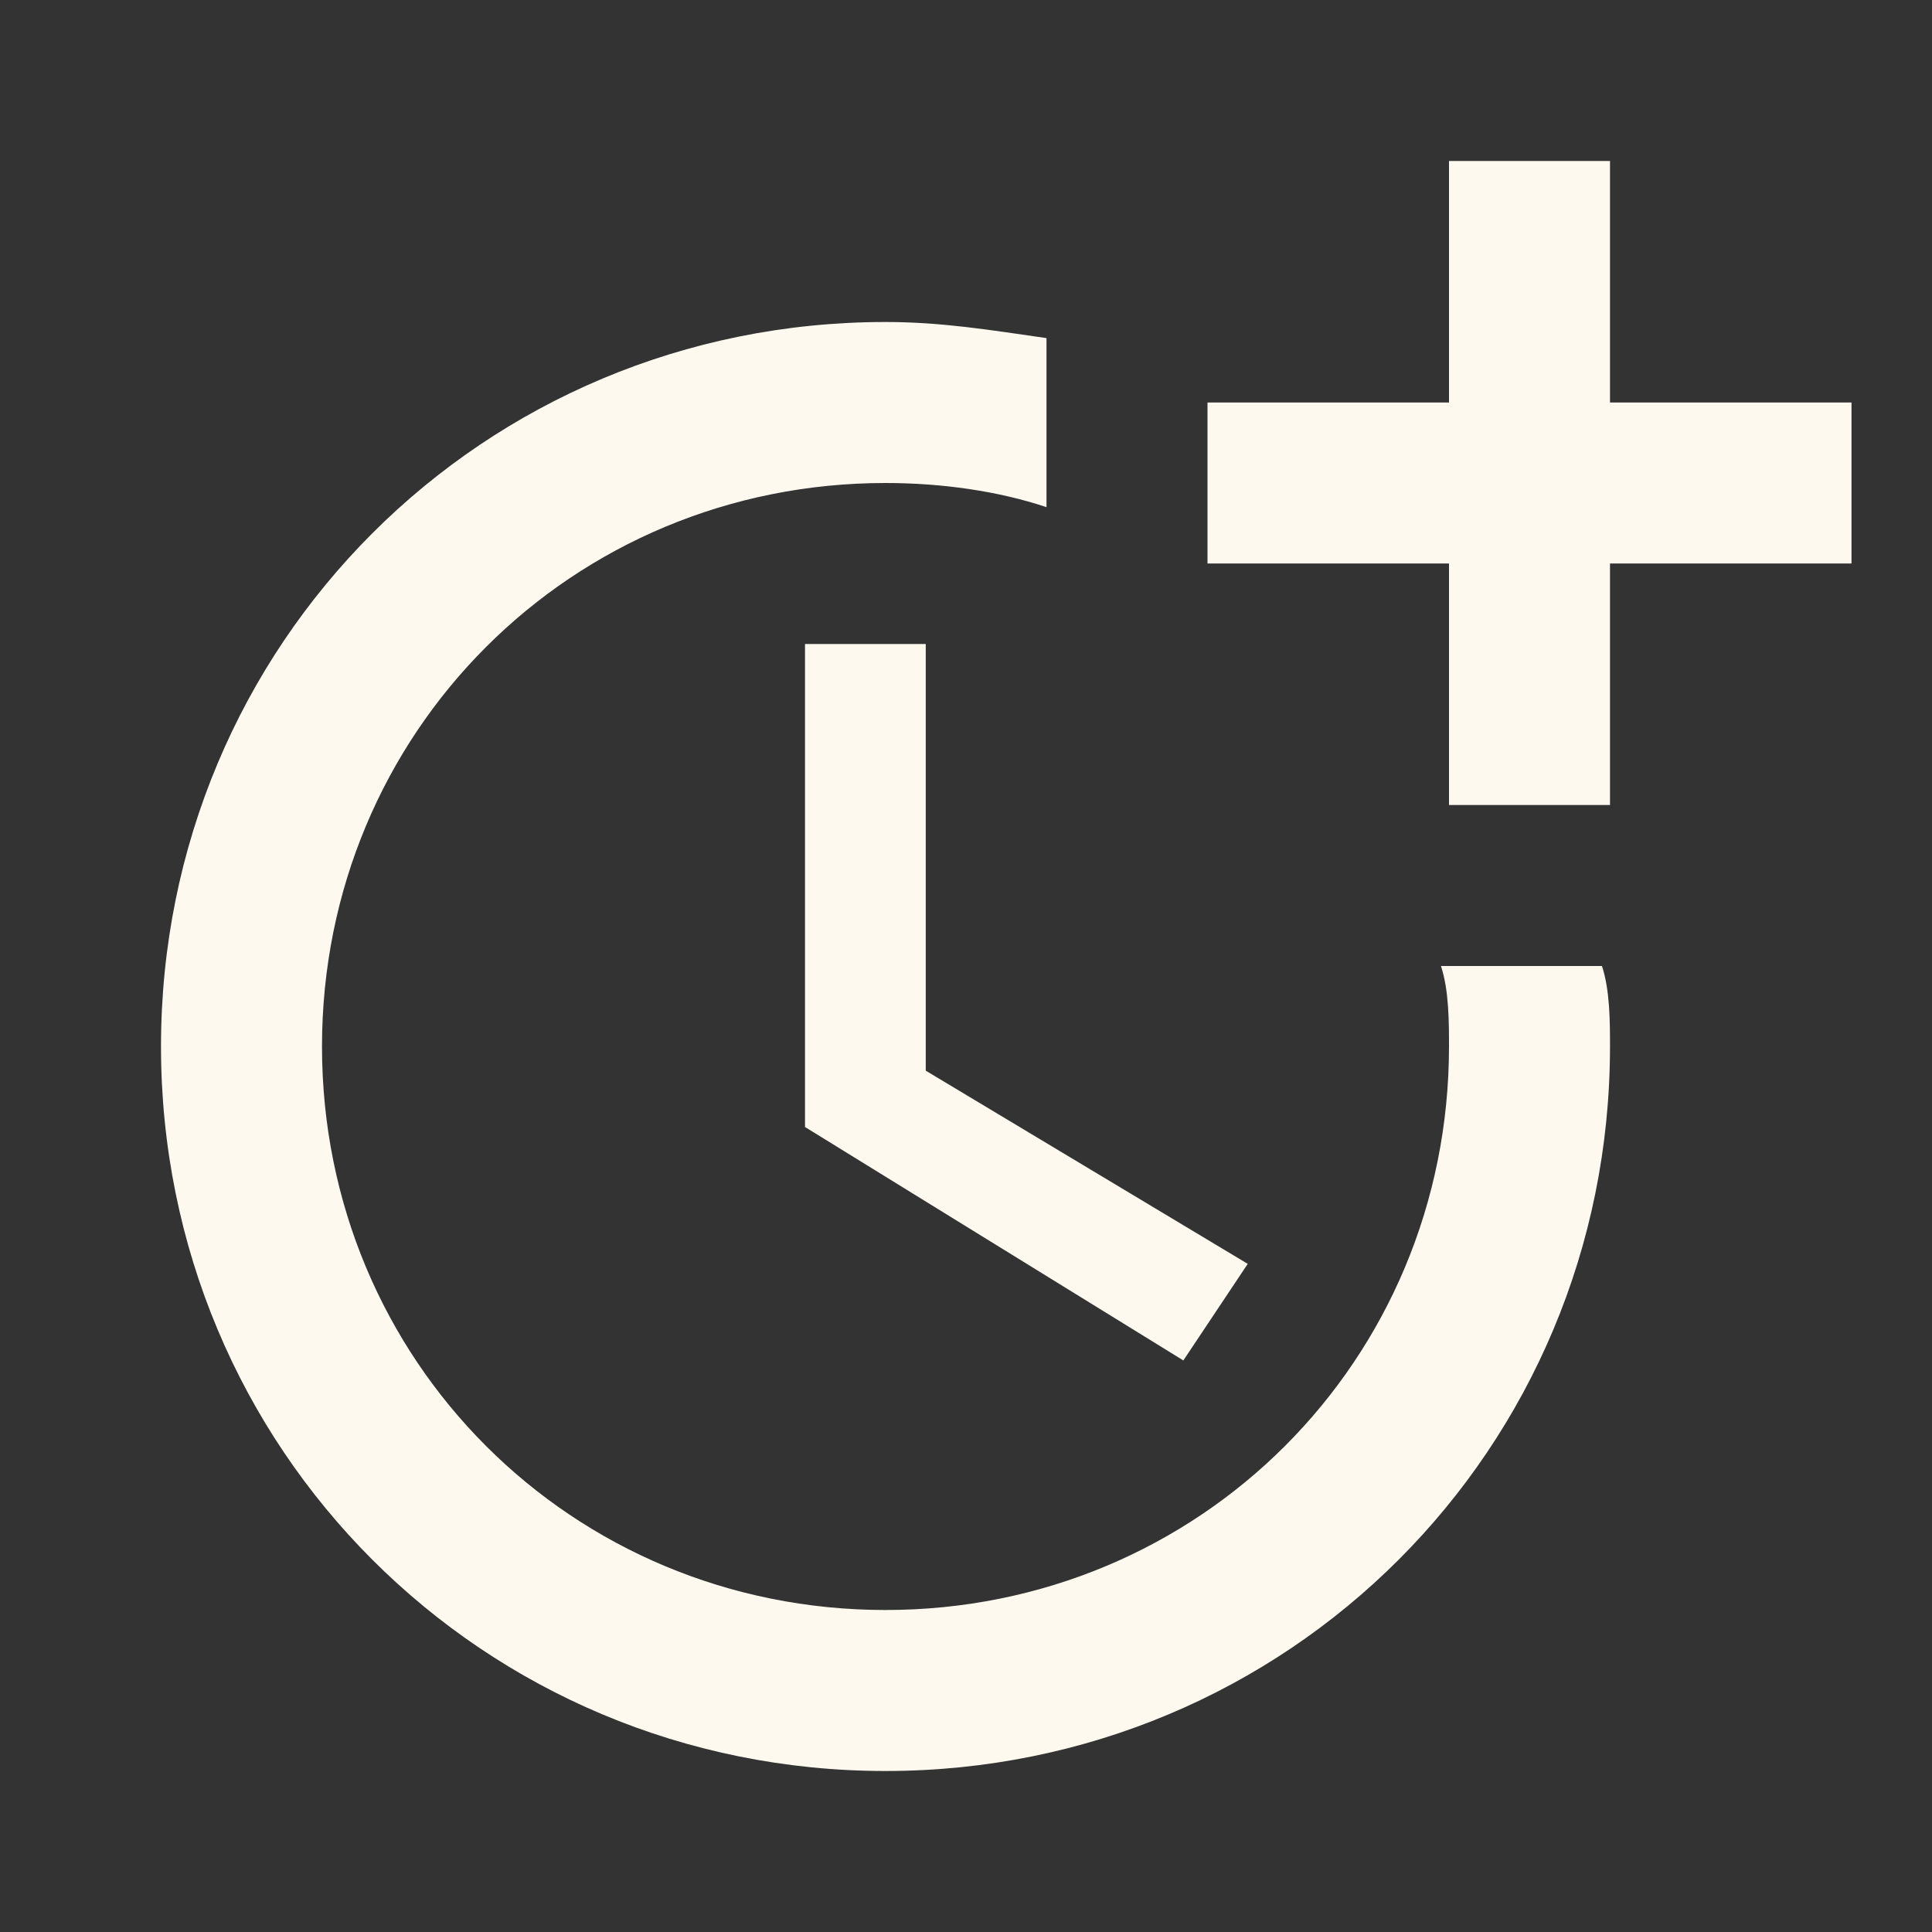
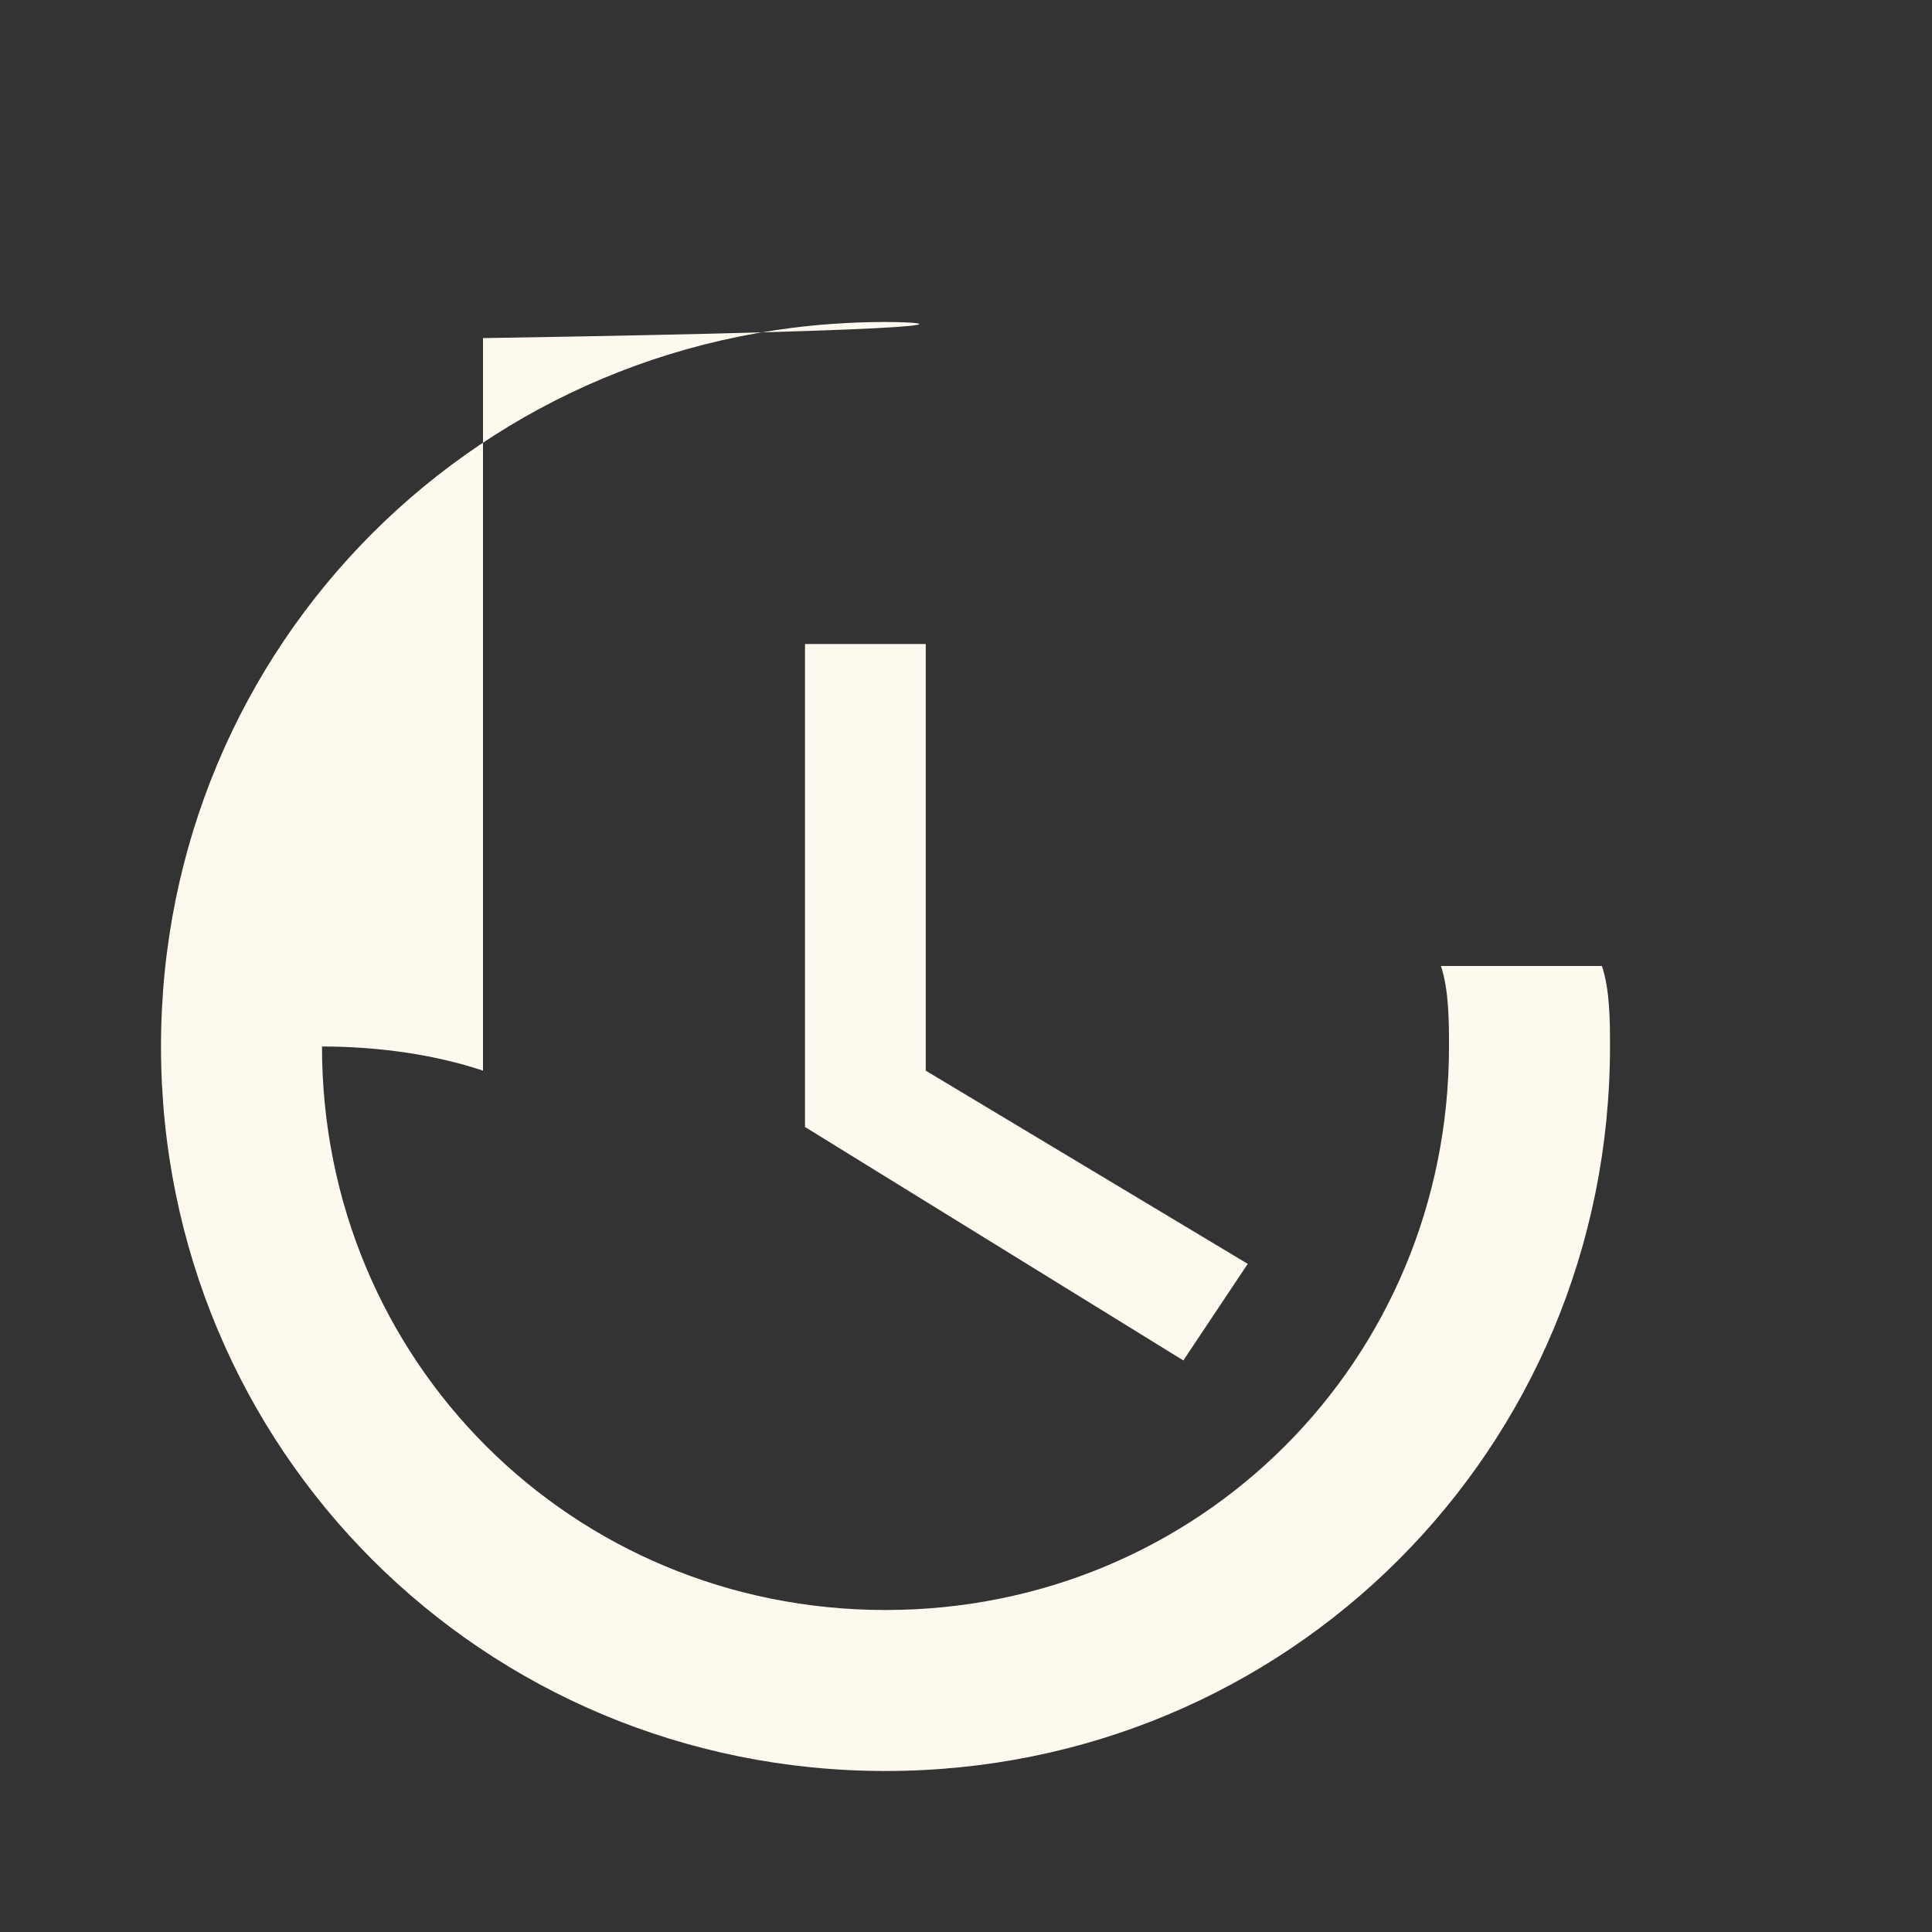
<svg xmlns="http://www.w3.org/2000/svg" id="Layer_1" x="0px" y="0px" viewBox="0 0 24 24" style="enable-background:new 0 0 24 24;" xml:space="preserve">
  <rect x="0" y="0" width="24" height="24" fill="#333333" stroke="none" />
  <style type="text/css"> .st0{fill:none;} .st1{fill:#FEF9EF;} </style>
  <title>сэк_время</title>
-   <rect class="st0" width="24" height="24" />
  <polygon class="st1" points="10,8 10,14 14.7,16.9 15.5,15.7 11.5,13.3 11.5,8 " />
-   <path class="st1" d="M17.9,12c0.1,0.3,0.1,0.7,0.1,1c0,3.9-3.1,7-7,7s-7-3.1-7-7s3.1-7,7-7c0.7,0,1.4,0.1,2,0.3V4.2 C12.3,4.1,11.7,4,11,4c-5,0-9,4-9,9s4,9,9,9s9-4,9-9c0-0.3,0-0.7-0.1-1H17.9z" />
-   <polygon class="st1" points="20,5 20,2 18,2 18,5 15,5 15,7 18,7 18,10 20,10 20,7 23,7 23,5 " />
+   <path class="st1" d="M17.9,12c0.1,0.3,0.1,0.7,0.1,1c0,3.9-3.1,7-7,7s-7-3.1-7-7c0.7,0,1.4,0.1,2,0.3V4.2 C12.3,4.1,11.7,4,11,4c-5,0-9,4-9,9s4,9,9,9s9-4,9-9c0-0.3,0-0.7-0.1-1H17.9z" />
</svg>